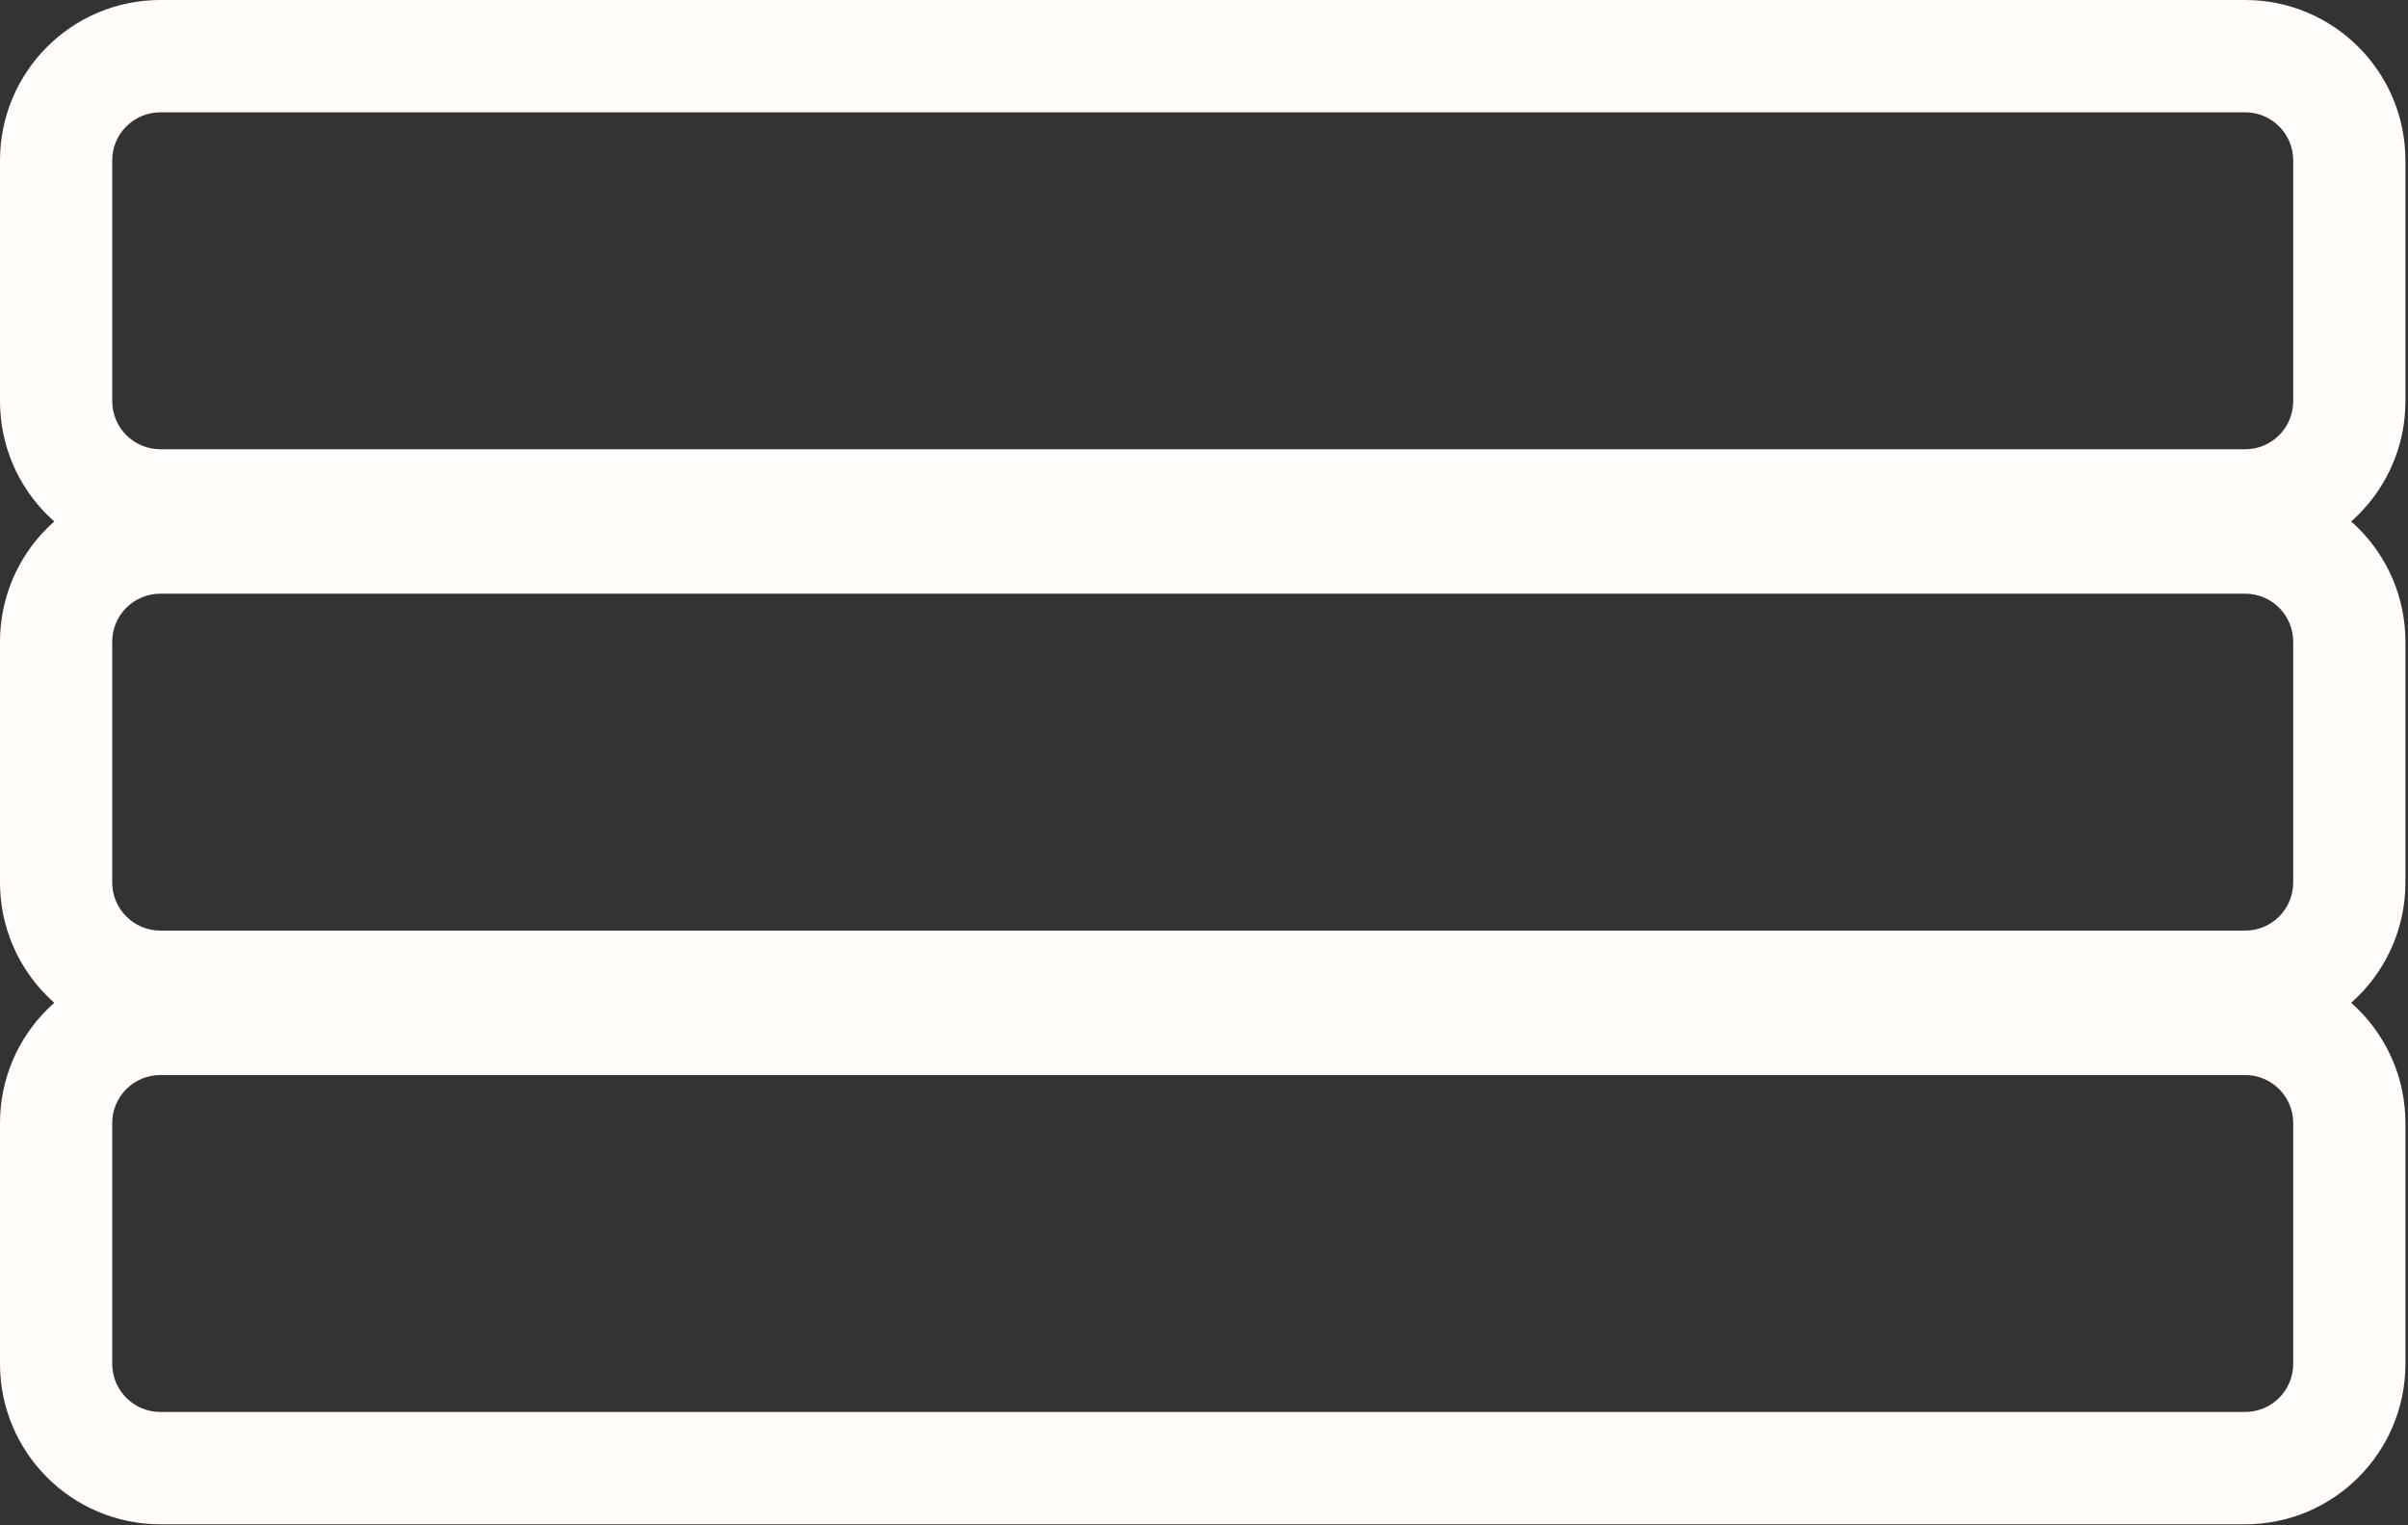
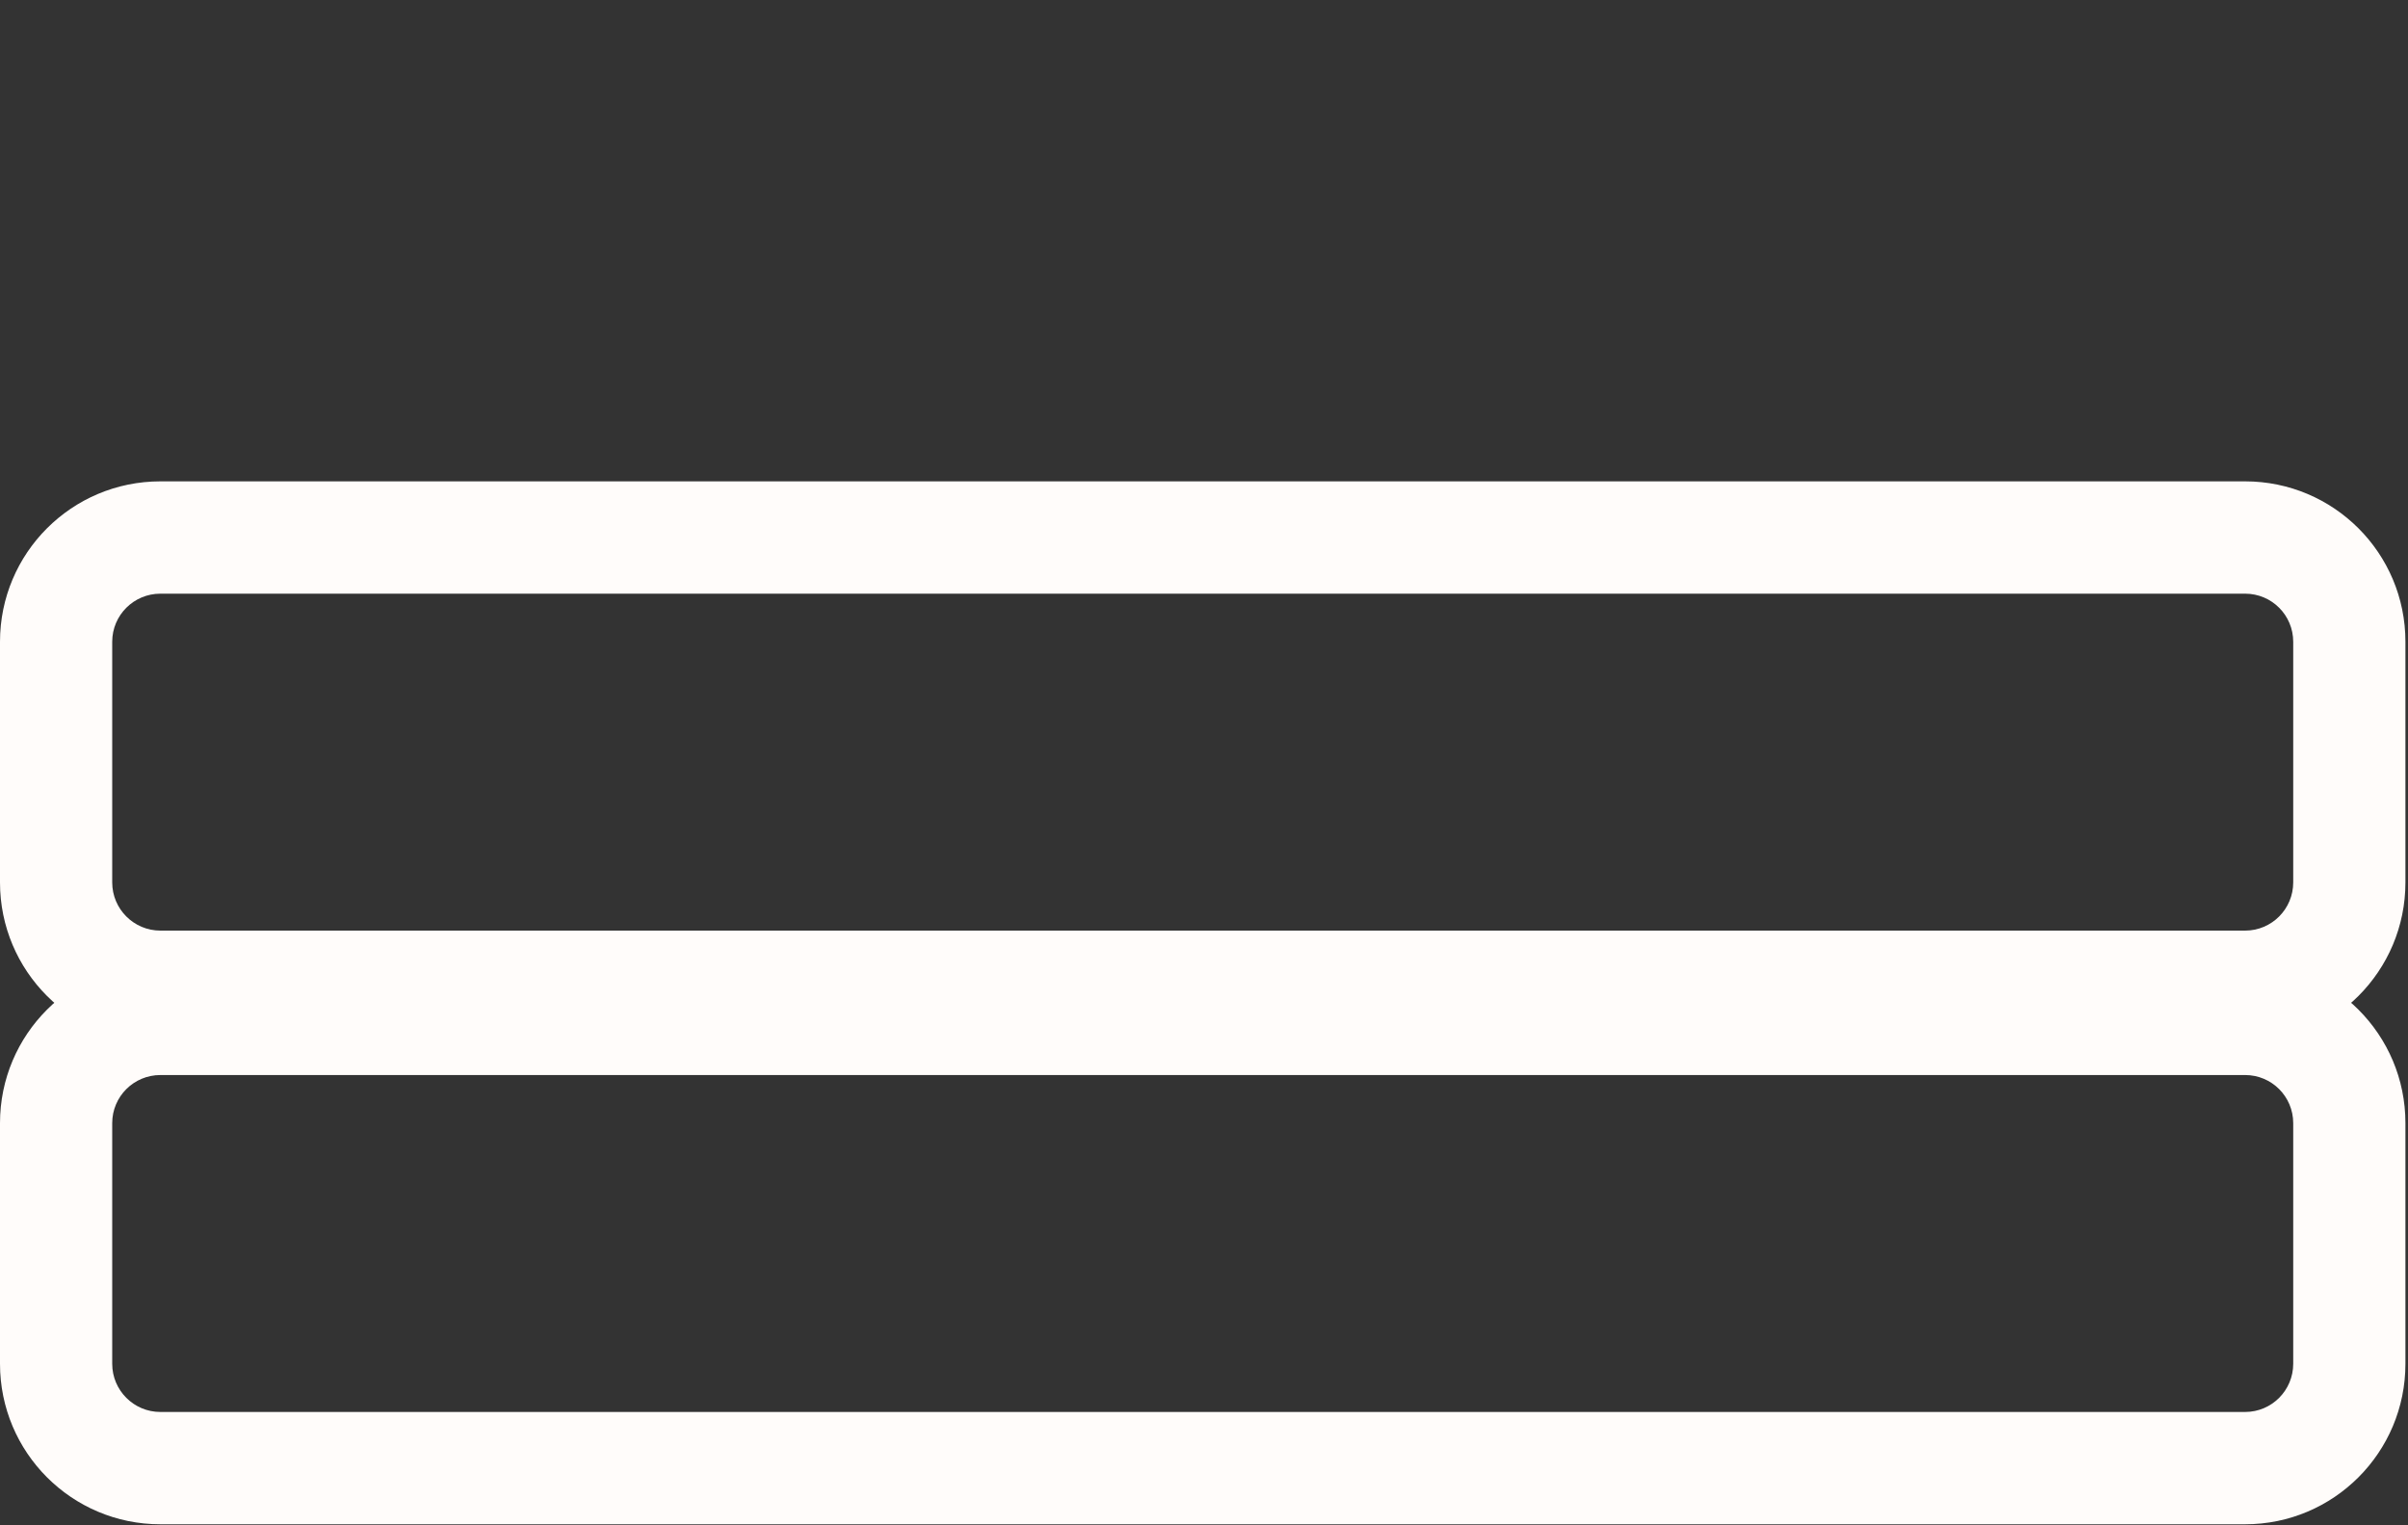
<svg xmlns="http://www.w3.org/2000/svg" width="30" height="19" viewBox="0 0 30 19" fill="none">
  <rect x="0" y="0" width="30" height="19" fill="#333333" stroke="none" />
-   <path fill-rule="evenodd" clip-rule="evenodd" d="M27.971 1.399H1.998C1.667 1.399 1.398 1.667 1.398 1.998V4.997C1.398 5.328 1.667 5.596 1.998 5.596H27.971C28.302 5.596 28.57 5.328 28.57 4.997V1.998C28.57 1.667 28.302 1.399 27.971 1.399ZM1.998 0C0.894 0 0 0.895 0 1.999V4.997C0 6.101 0.894 6.995 1.998 6.995H27.971C29.074 6.995 29.968 6.101 29.968 4.997V1.999C29.968 0.895 29.074 0 27.971 0H1.998Z" fill="#FFFCFA" />
  <path fill-rule="evenodd" clip-rule="evenodd" d="M27.971 7.395H1.998C1.667 7.395 1.398 7.663 1.398 7.994V10.992C1.398 11.323 1.667 11.592 1.998 11.592H27.971C28.302 11.592 28.57 11.323 28.57 10.992V7.994C28.57 7.663 28.302 7.395 27.971 7.395ZM1.998 5.996C0.894 5.996 0 6.89 0 7.994V10.992C0 12.096 0.894 12.991 1.998 12.991H27.971C29.074 12.991 29.968 12.096 29.968 10.992V7.994C29.968 6.89 29.074 5.996 27.971 5.996H1.998Z" fill="#FFFCFA" />
  <path fill-rule="evenodd" clip-rule="evenodd" d="M27.971 13.391H1.998C1.667 13.391 1.398 13.659 1.398 13.99V16.988C1.398 17.319 1.667 17.588 1.998 17.588H27.971C28.302 17.588 28.57 17.319 28.57 16.988V13.99C28.57 13.659 28.302 13.391 27.971 13.391ZM1.998 11.992C0.894 11.992 0 12.886 0 13.99V16.988C0 18.092 0.894 18.987 1.998 18.987H27.971C29.074 18.987 29.968 18.092 29.968 16.988V13.99C29.968 12.886 29.074 11.992 27.971 11.992H1.998Z" fill="#FFFCFA" />
</svg>